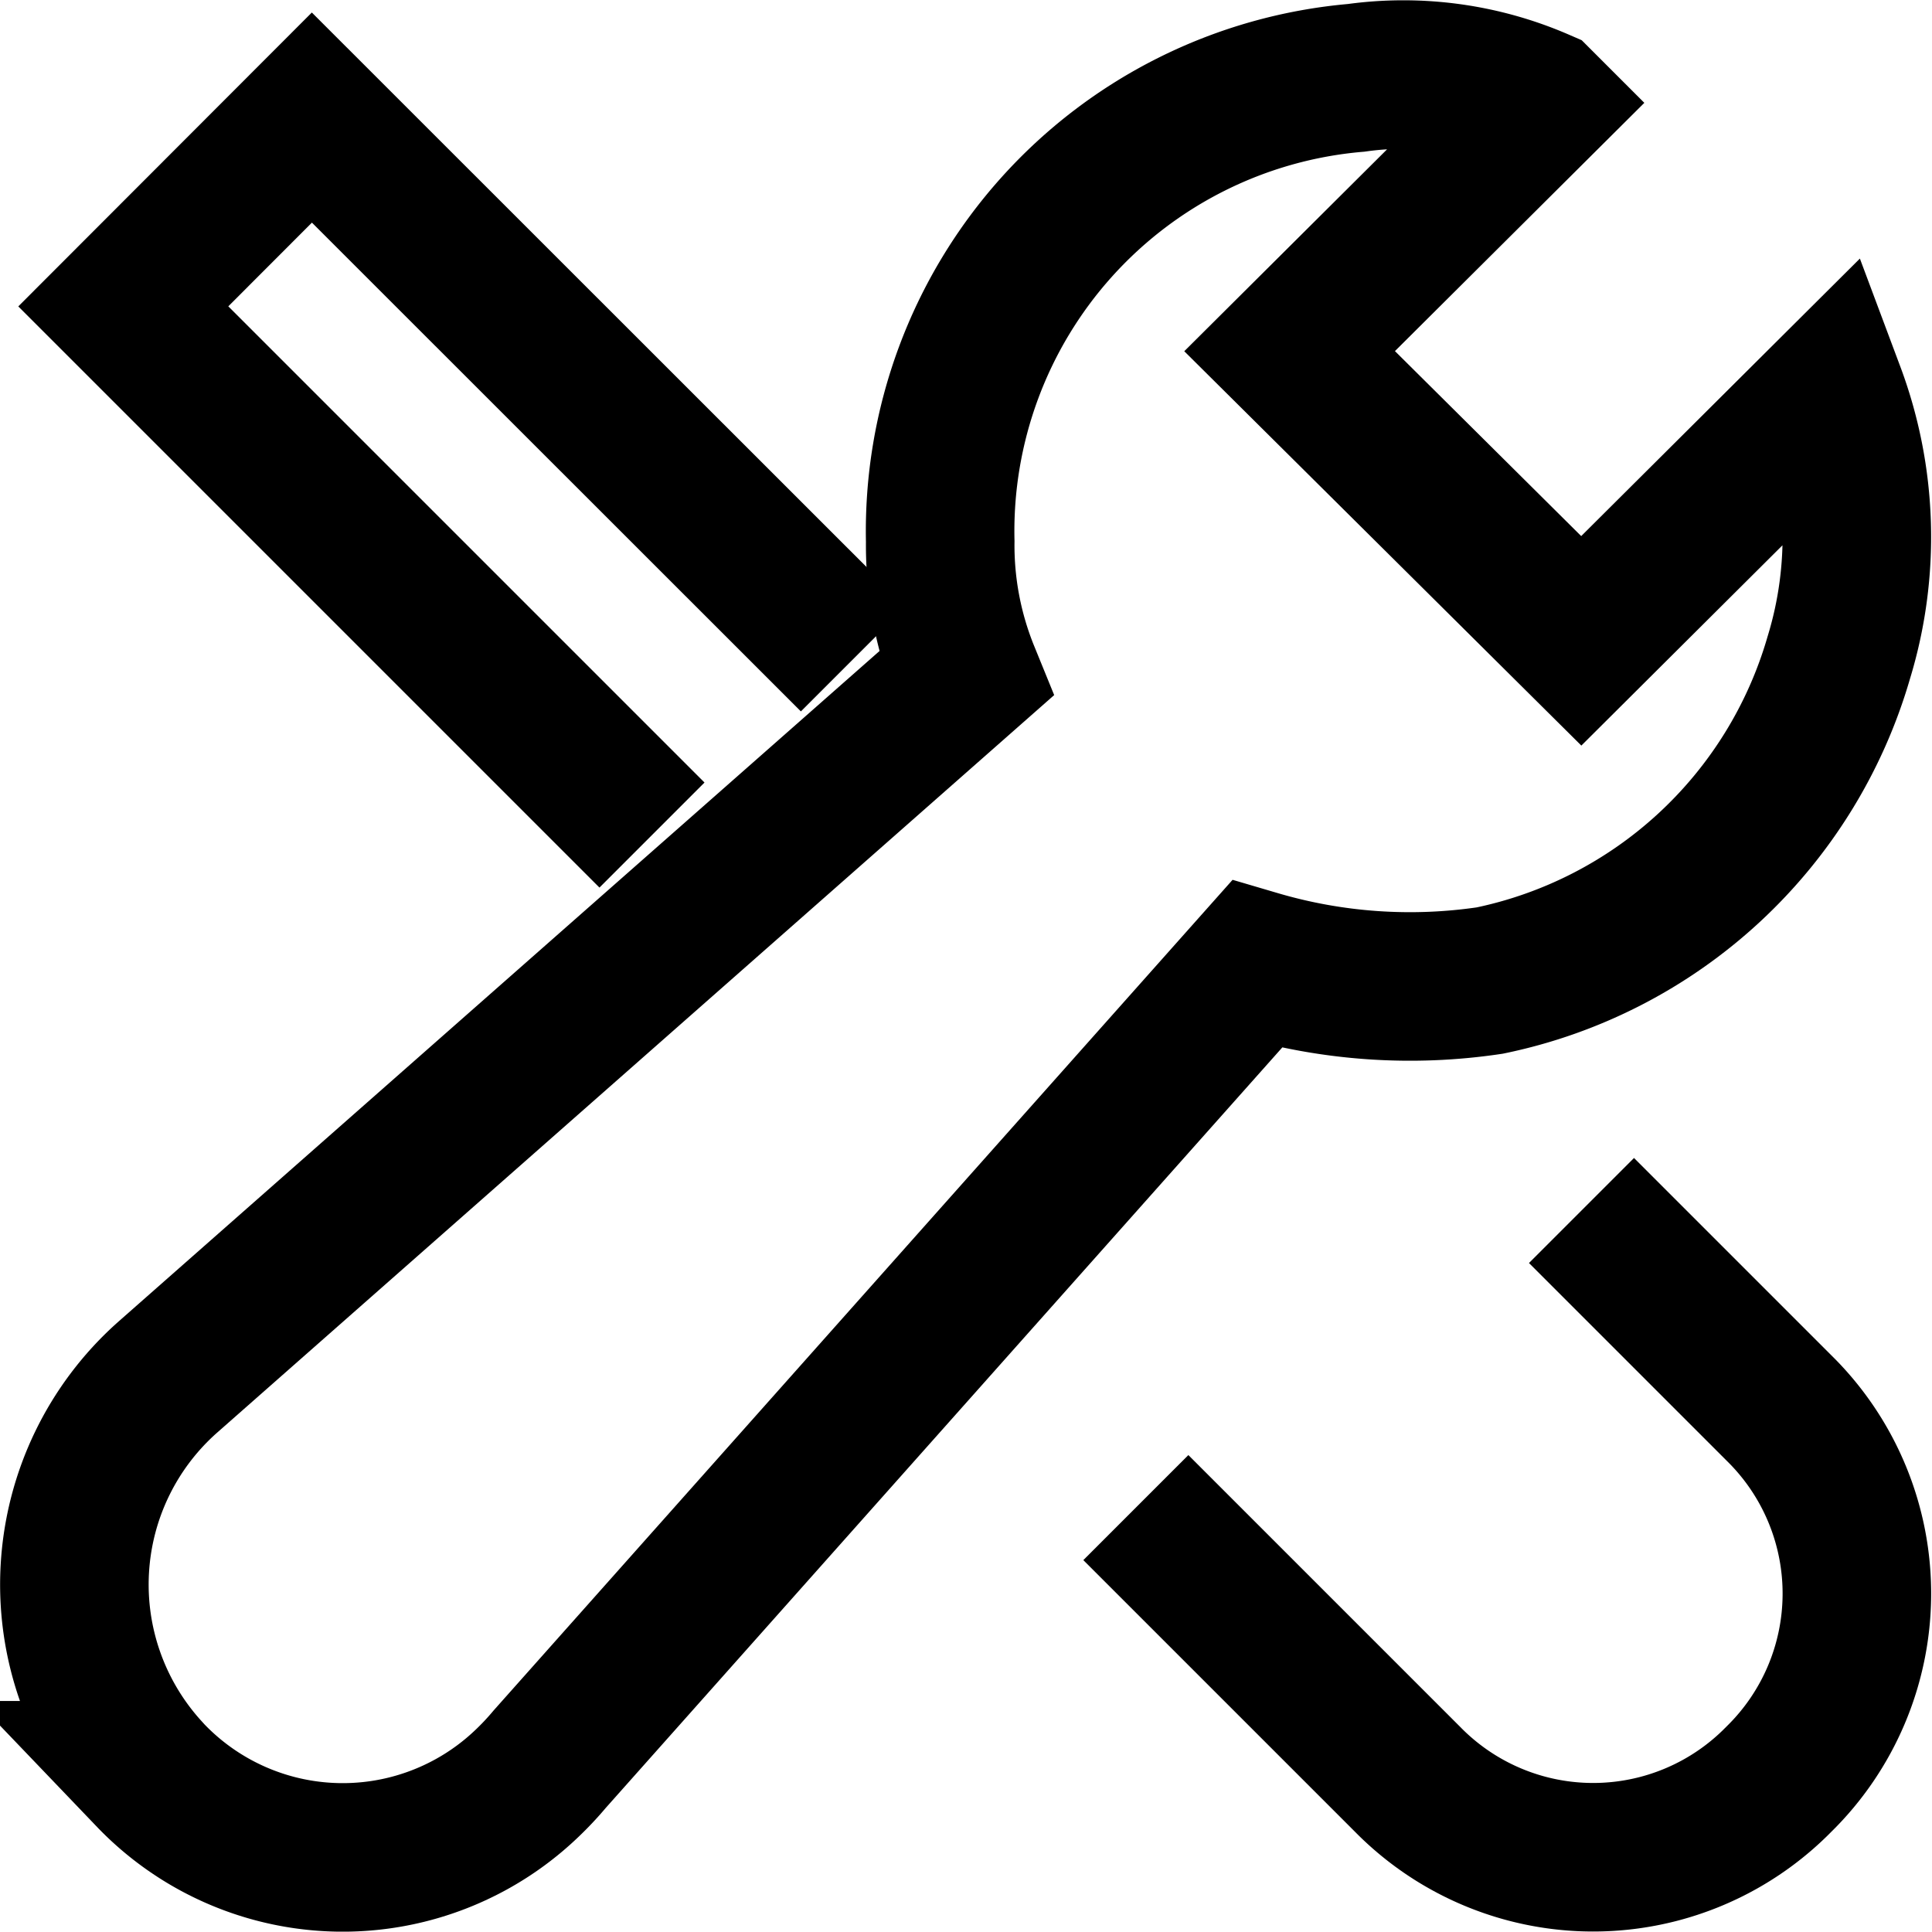
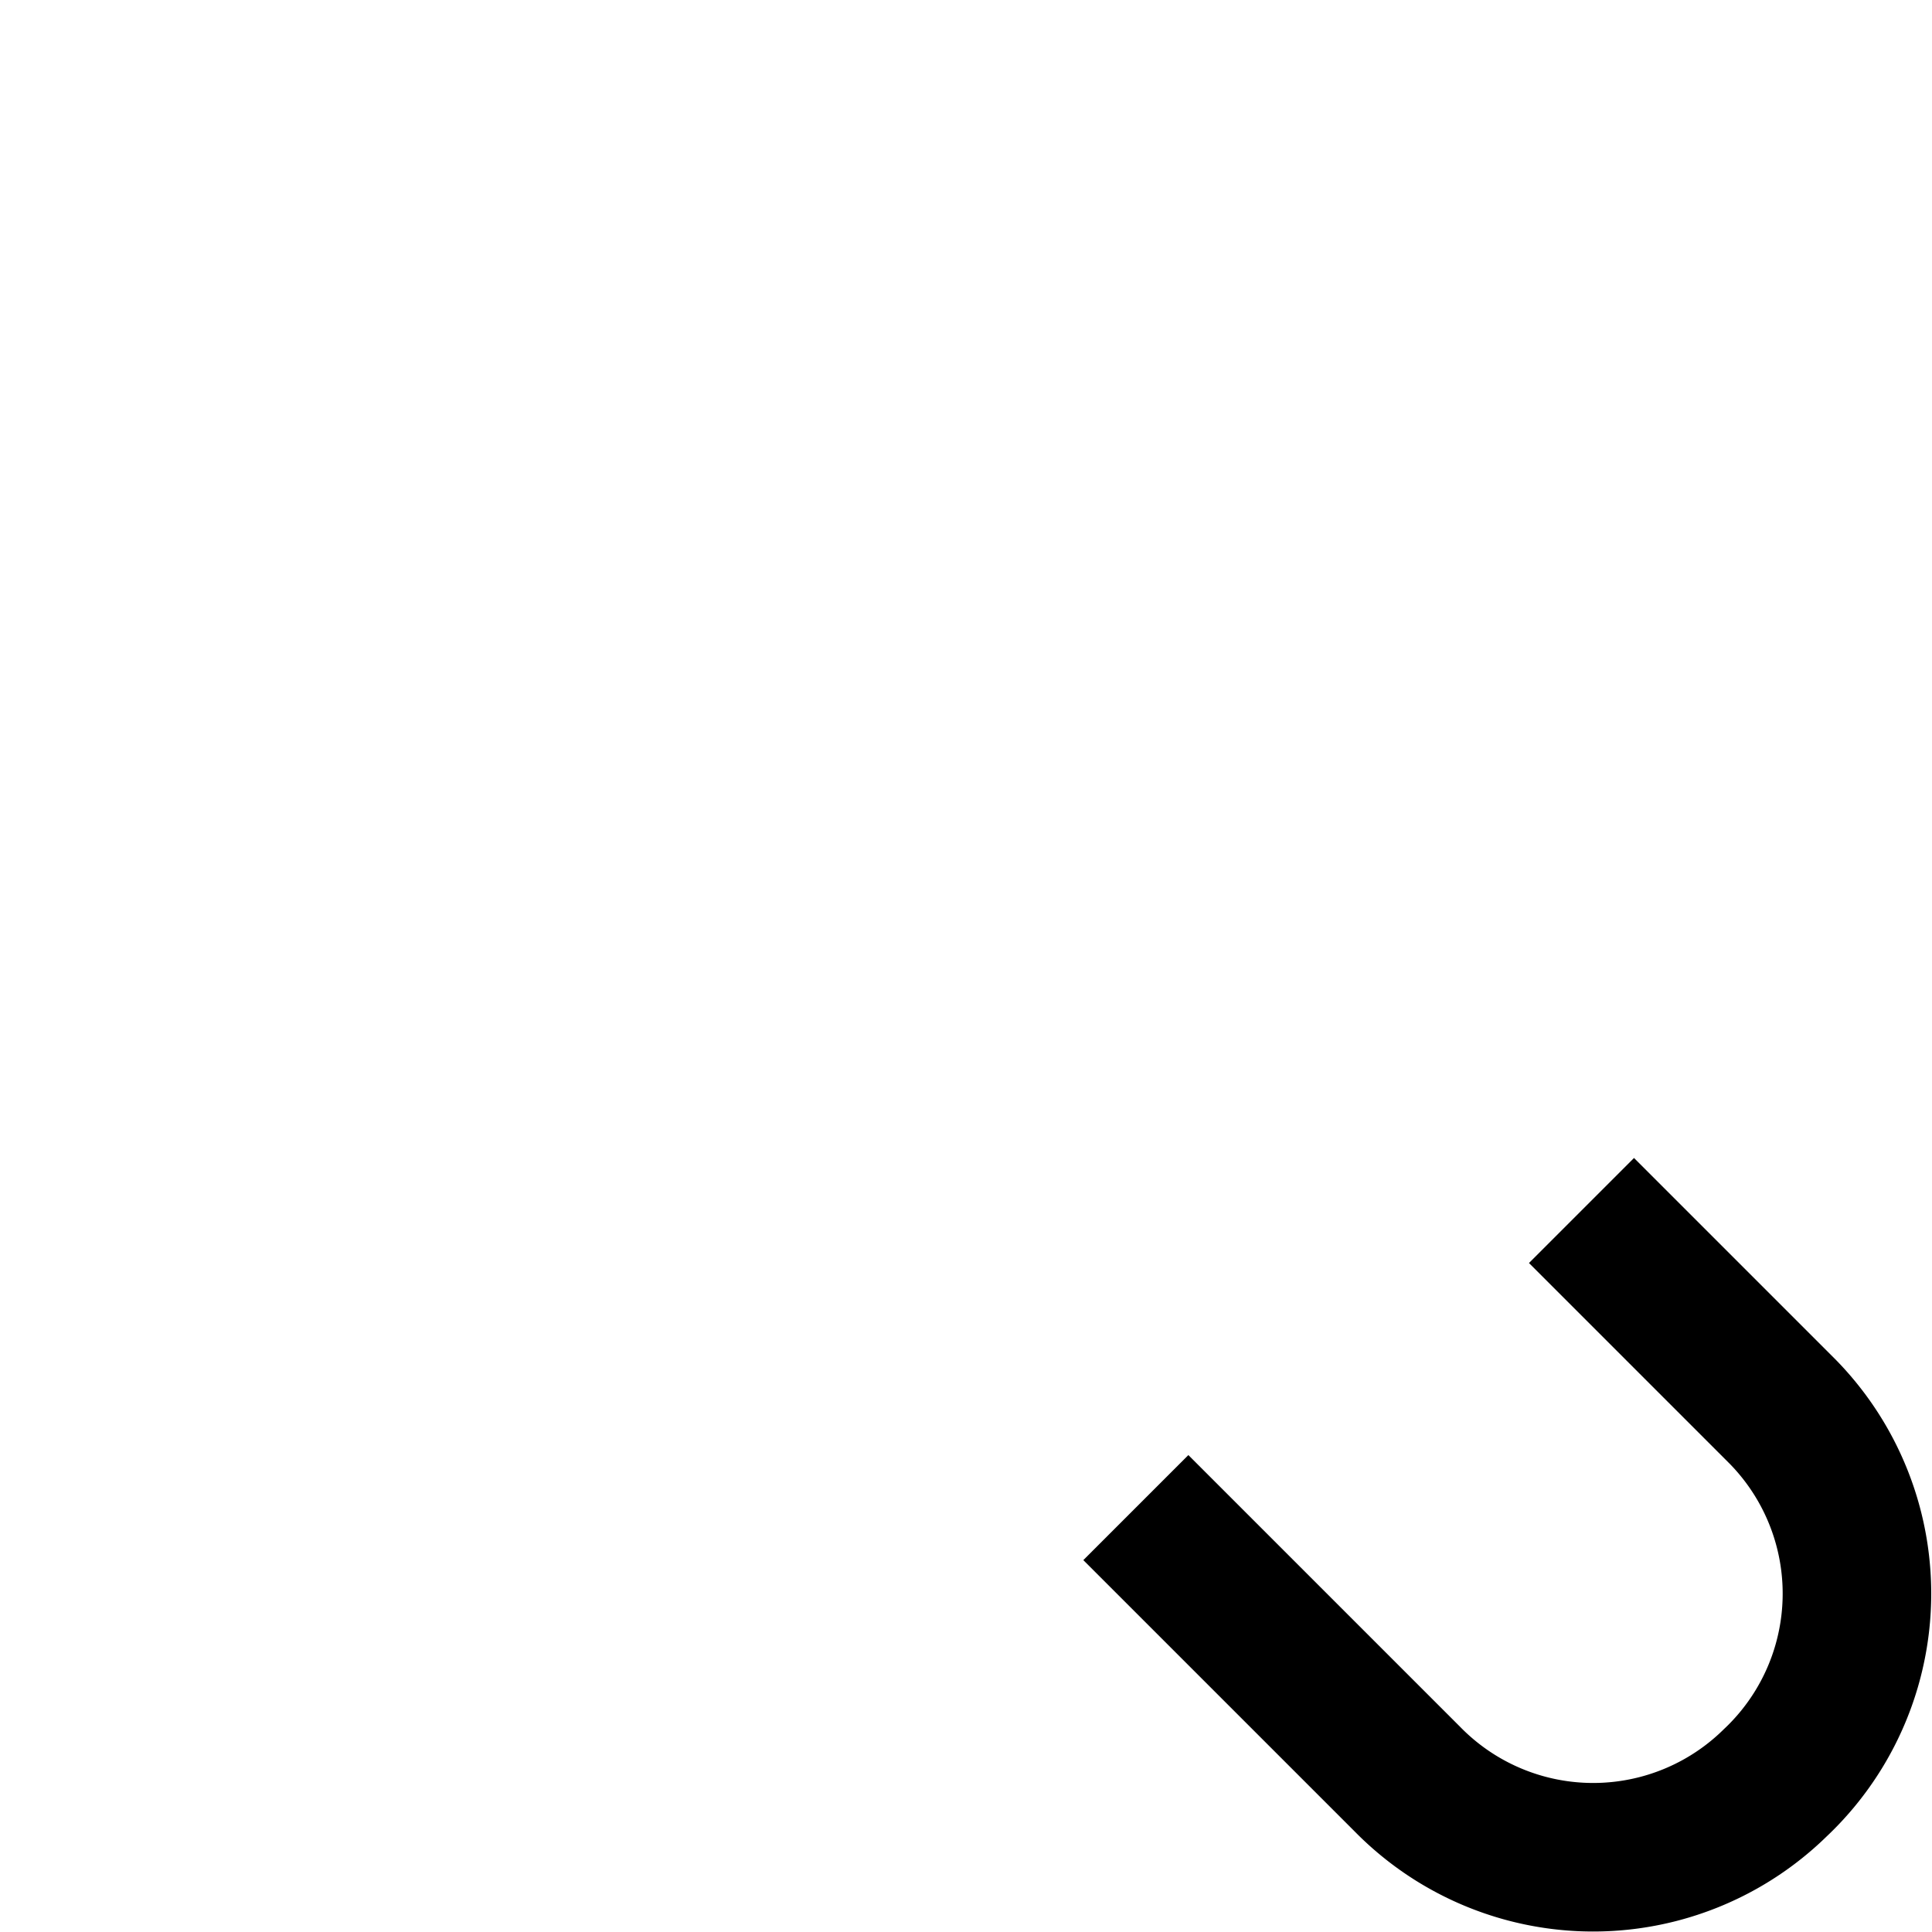
<svg xmlns="http://www.w3.org/2000/svg" width="26.012" height="26.007">
  <g fill="none" stroke="currentColor" stroke-miterlimit="10" stroke-width="2" data-name="Gruppe 2476">
-     <path stroke-linecap="square" d="m16 21.005 2.95 2.95a3.5 3.5 0 0 0 4.95.05l.051-.051h0A3.5 3.5 0 0 0 24 19.005l-.051-.051L22 17.005" data-name="Pfad 12599" />
-     <path d="M11.49 8.871 4.199 1.583 1.66 4.125l7.118 7.118" data-name="Pfad 12600" />
-     <path stroke-linecap="square" d="M24.648 5.284 21.29 8.628l-3.927-3.9 3.36-3.345a4.6 4.6 0 0 0-2.464-.335 6.126 6.126 0 0 0-5.6 6.243 4.6 4.6 0 0 0 .34 1.787L2.248 18.551a3.73 3.73 0 0 0-.3 5.266l.077.085h0a3.585 3.585 0 0 0 5.07.109 4 4 0 0 0 .307-.327l9.519-10.7a7.3 7.3 0 0 0 3.136.218 6.2 6.2 0 0 0 4.7-4.348 5.55 5.55 0 0 0-.109-3.57Z" data-name="Pfad 12601" />
+     <path stroke-linecap="square" d="m16 21.005 2.95 2.95a3.5 3.5 0 0 0 4.95.05h0A3.5 3.5 0 0 0 24 19.005l-.051-.051L22 17.005" data-name="Pfad 12599" />
  </g>
</svg>